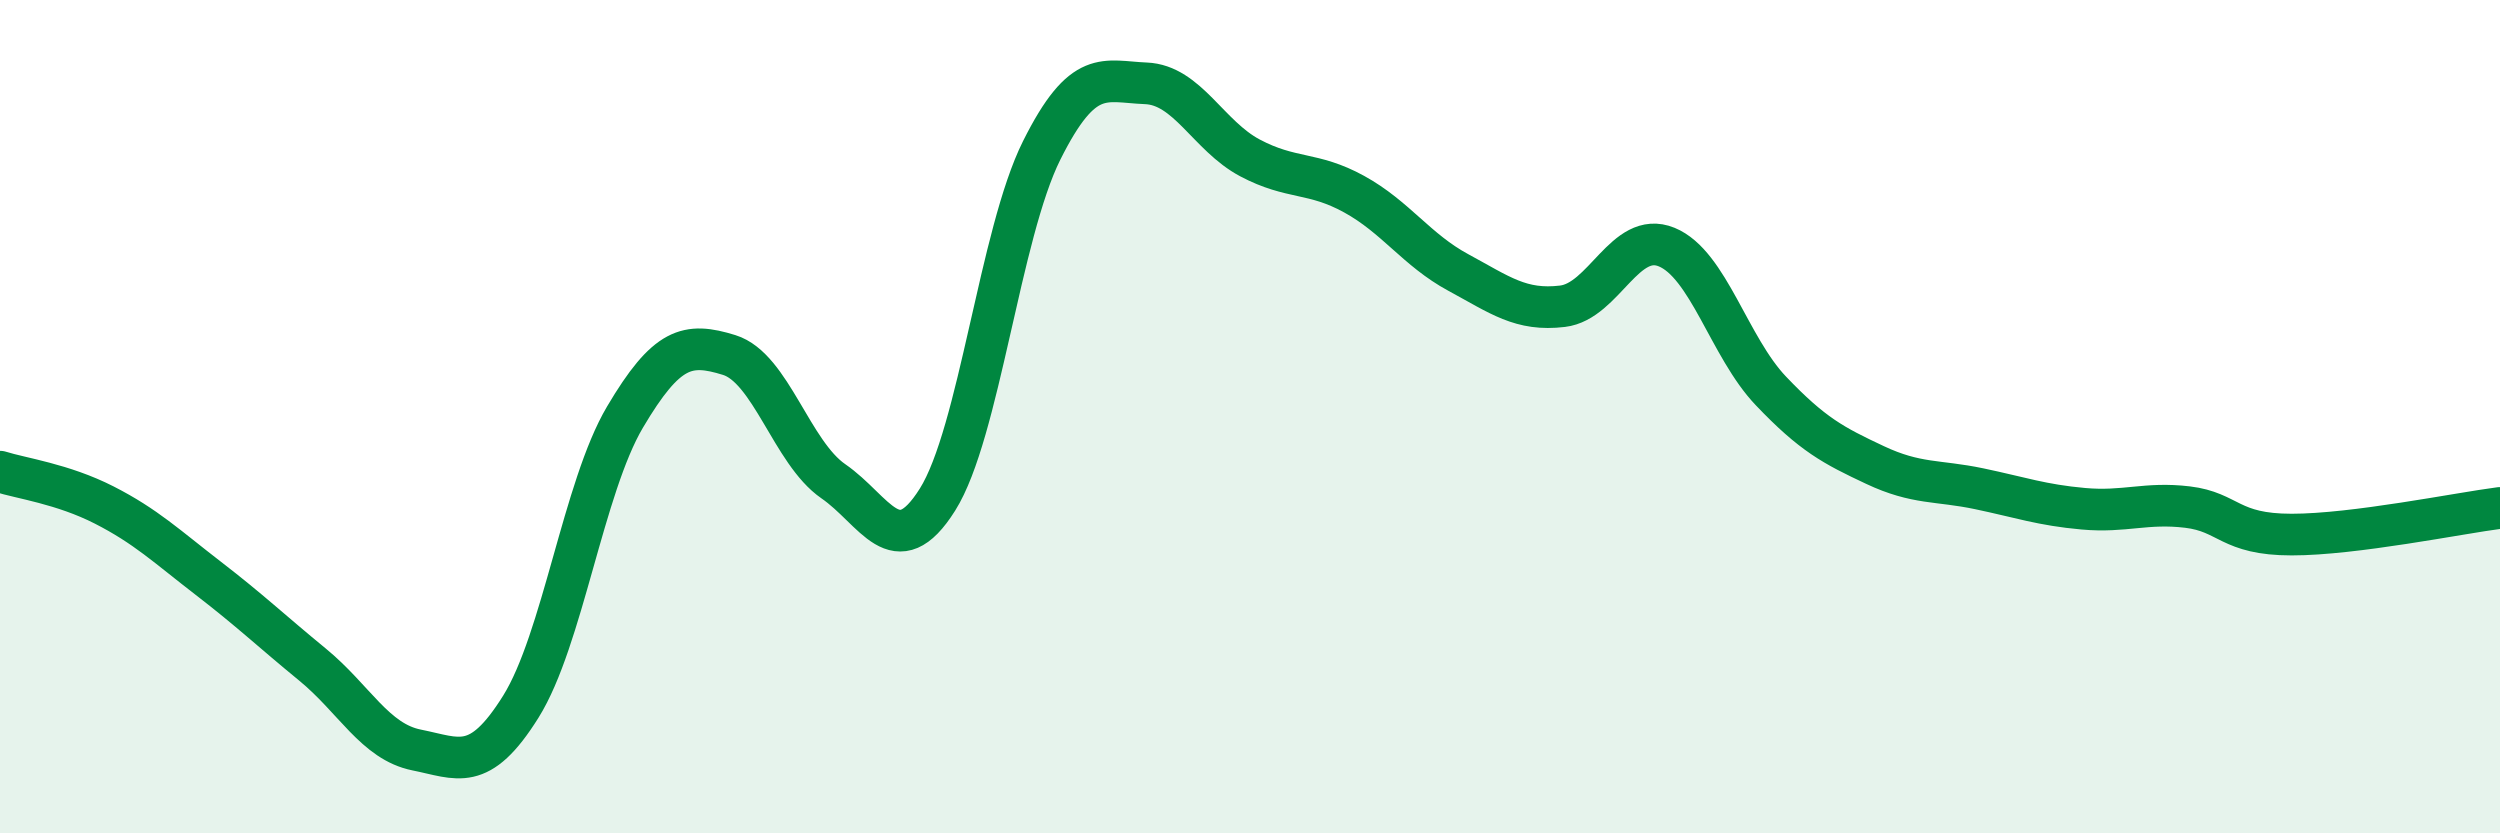
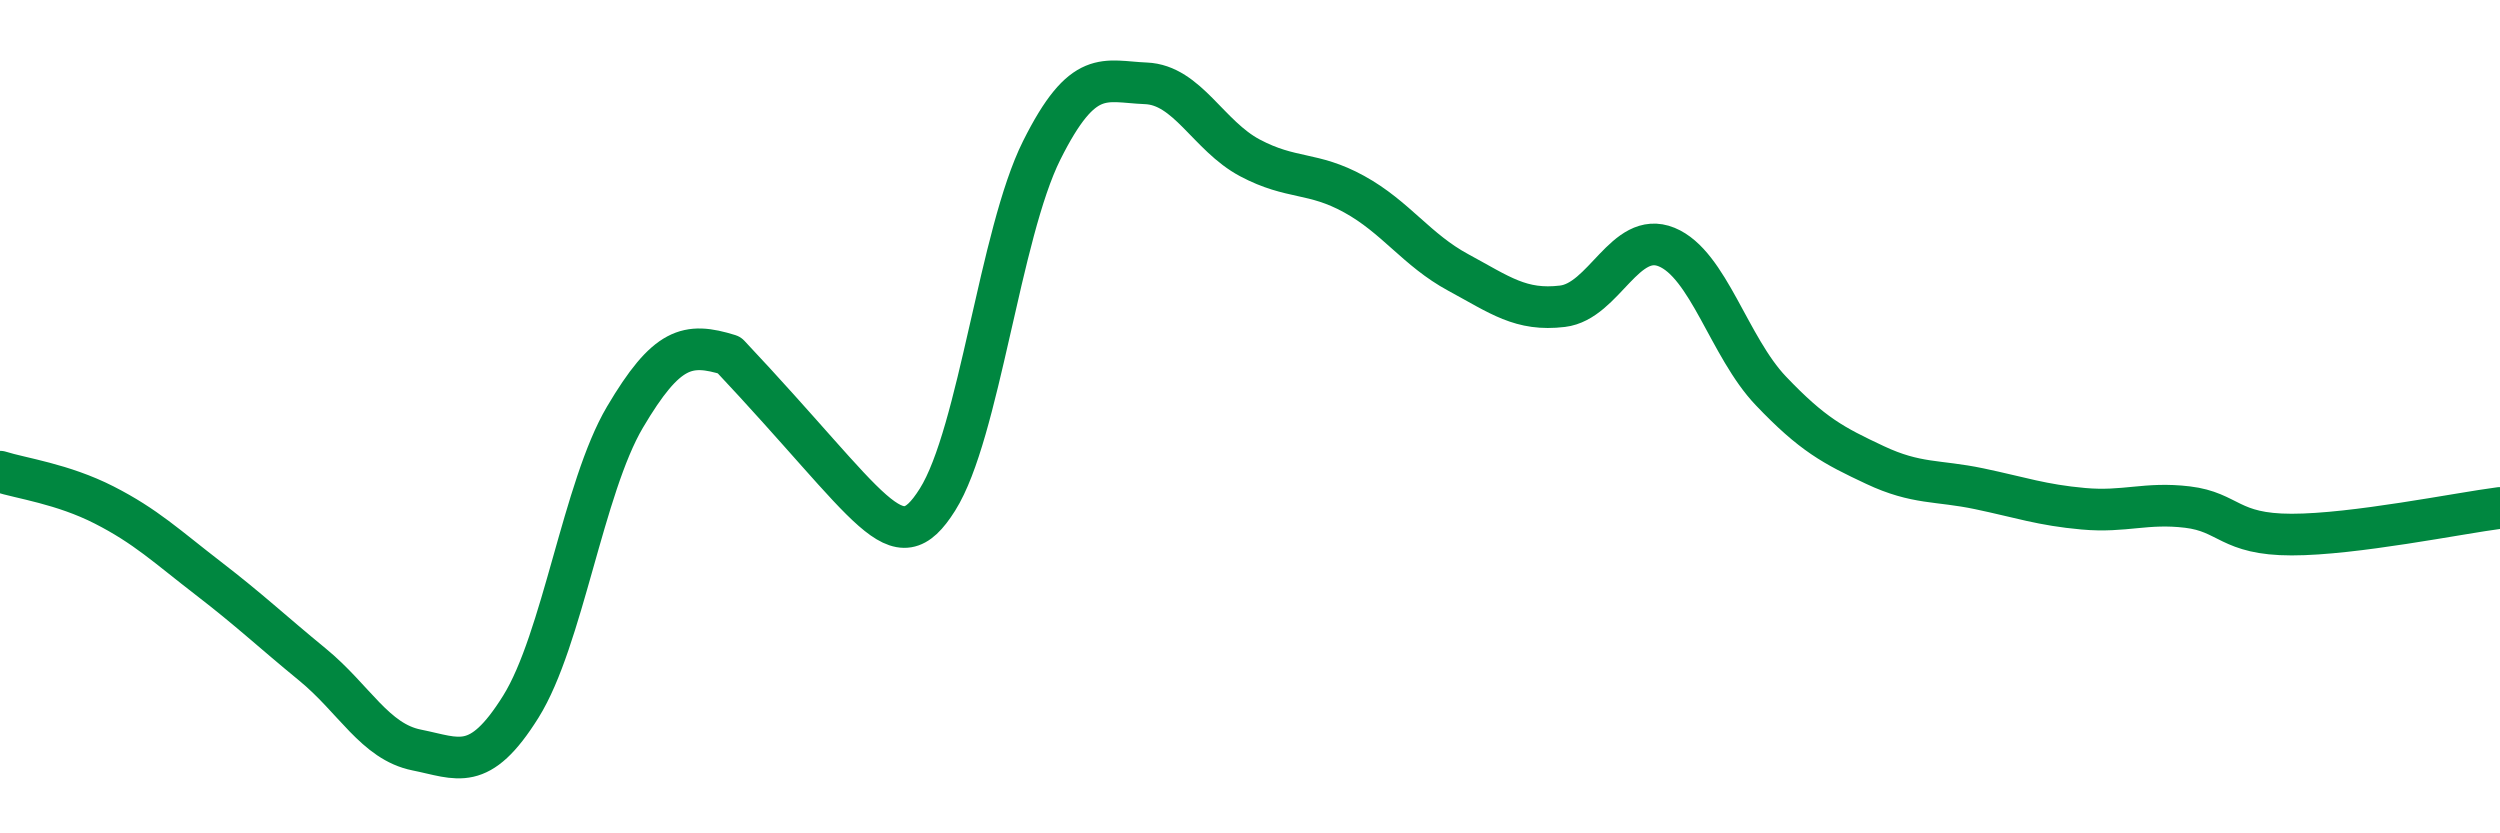
<svg xmlns="http://www.w3.org/2000/svg" width="60" height="20" viewBox="0 0 60 20">
-   <path d="M 0,11.32 C 0.5,11.48 1.5,11.61 2.5,12.12 C 3.5,12.63 4,13.11 5,13.88 C 6,14.65 6.5,15.13 7.5,15.95 C 8.5,16.77 9,17.8 10,18 C 11,18.2 11.5,18.56 12.5,16.96 C 13.5,15.36 14,11.7 15,10.01 C 16,8.32 16.5,8.21 17.5,8.52 C 18.5,8.83 19,10.86 20,11.55 C 21,12.24 21.5,13.58 22.5,11.99 C 23.5,10.4 24,5.61 25,3.61 C 26,1.61 26.5,1.96 27.5,2 C 28.5,2.04 29,3.26 30,3.79 C 31,4.32 31.5,4.11 32.5,4.66 C 33.5,5.21 34,6 35,6.54 C 36,7.08 36.5,7.47 37.5,7.35 C 38.5,7.23 39,5.52 40,5.93 C 41,6.34 41.5,8.33 42.5,9.38 C 43.5,10.43 44,10.69 45,11.16 C 46,11.63 46.5,11.52 47.5,11.73 C 48.5,11.94 49,12.12 50,12.21 C 51,12.3 51.5,12.05 52.5,12.17 C 53.5,12.29 53.5,12.83 55,12.83 C 56.5,12.83 59,12.32 60,12.19L60 20L0 20Z" fill="#008740" opacity="0.1" stroke-linecap="round" stroke-linejoin="round" />
-   <path d="M 0,11.32 C 0.5,11.48 1.5,11.61 2.5,12.12 C 3.5,12.63 4,13.11 5,13.88 C 6,14.65 6.5,15.13 7.5,15.95 C 8.5,16.77 9,17.8 10,18 C 11,18.2 11.5,18.56 12.5,16.96 C 13.5,15.36 14,11.7 15,10.01 C 16,8.32 16.5,8.21 17.5,8.52 C 18.5,8.83 19,10.86 20,11.55 C 21,12.24 21.5,13.58 22.5,11.99 C 23.5,10.4 24,5.61 25,3.61 C 26,1.61 26.5,1.96 27.5,2 C 28.5,2.04 29,3.26 30,3.79 C 31,4.32 31.5,4.11 32.5,4.66 C 33.5,5.21 34,6 35,6.54 C 36,7.08 36.5,7.47 37.5,7.35 C 38.5,7.23 39,5.52 40,5.93 C 41,6.34 41.5,8.33 42.5,9.38 C 43.5,10.43 44,10.69 45,11.16 C 46,11.63 46.5,11.52 47.5,11.73 C 48.5,11.94 49,12.12 50,12.21 C 51,12.3 51.5,12.05 52.5,12.17 C 53.5,12.29 53.5,12.83 55,12.83 C 56.5,12.83 59,12.32 60,12.19" stroke="#008740" stroke-width="1" fill="none" stroke-linecap="round" stroke-linejoin="round" />
+   <path d="M 0,11.32 C 0.5,11.48 1.5,11.61 2.5,12.12 C 3.5,12.63 4,13.11 5,13.88 C 6,14.65 6.5,15.13 7.5,15.95 C 8.5,16.77 9,17.8 10,18 C 11,18.2 11.5,18.56 12.5,16.96 C 13.5,15.36 14,11.7 15,10.01 C 16,8.32 16.5,8.21 17.5,8.52 C 21,12.24 21.5,13.58 22.5,11.99 C 23.5,10.4 24,5.61 25,3.61 C 26,1.61 26.5,1.96 27.5,2 C 28.5,2.04 29,3.26 30,3.79 C 31,4.32 31.5,4.11 32.5,4.66 C 33.5,5.21 34,6 35,6.54 C 36,7.08 36.5,7.47 37.5,7.35 C 38.5,7.23 39,5.52 40,5.93 C 41,6.34 41.5,8.33 42.5,9.38 C 43.5,10.43 44,10.69 45,11.16 C 46,11.63 46.5,11.52 47.5,11.73 C 48.5,11.94 49,12.12 50,12.21 C 51,12.3 51.5,12.05 52.5,12.17 C 53.5,12.29 53.5,12.83 55,12.83 C 56.5,12.83 59,12.32 60,12.19" stroke="#008740" stroke-width="1" fill="none" stroke-linecap="round" stroke-linejoin="round" />
</svg>